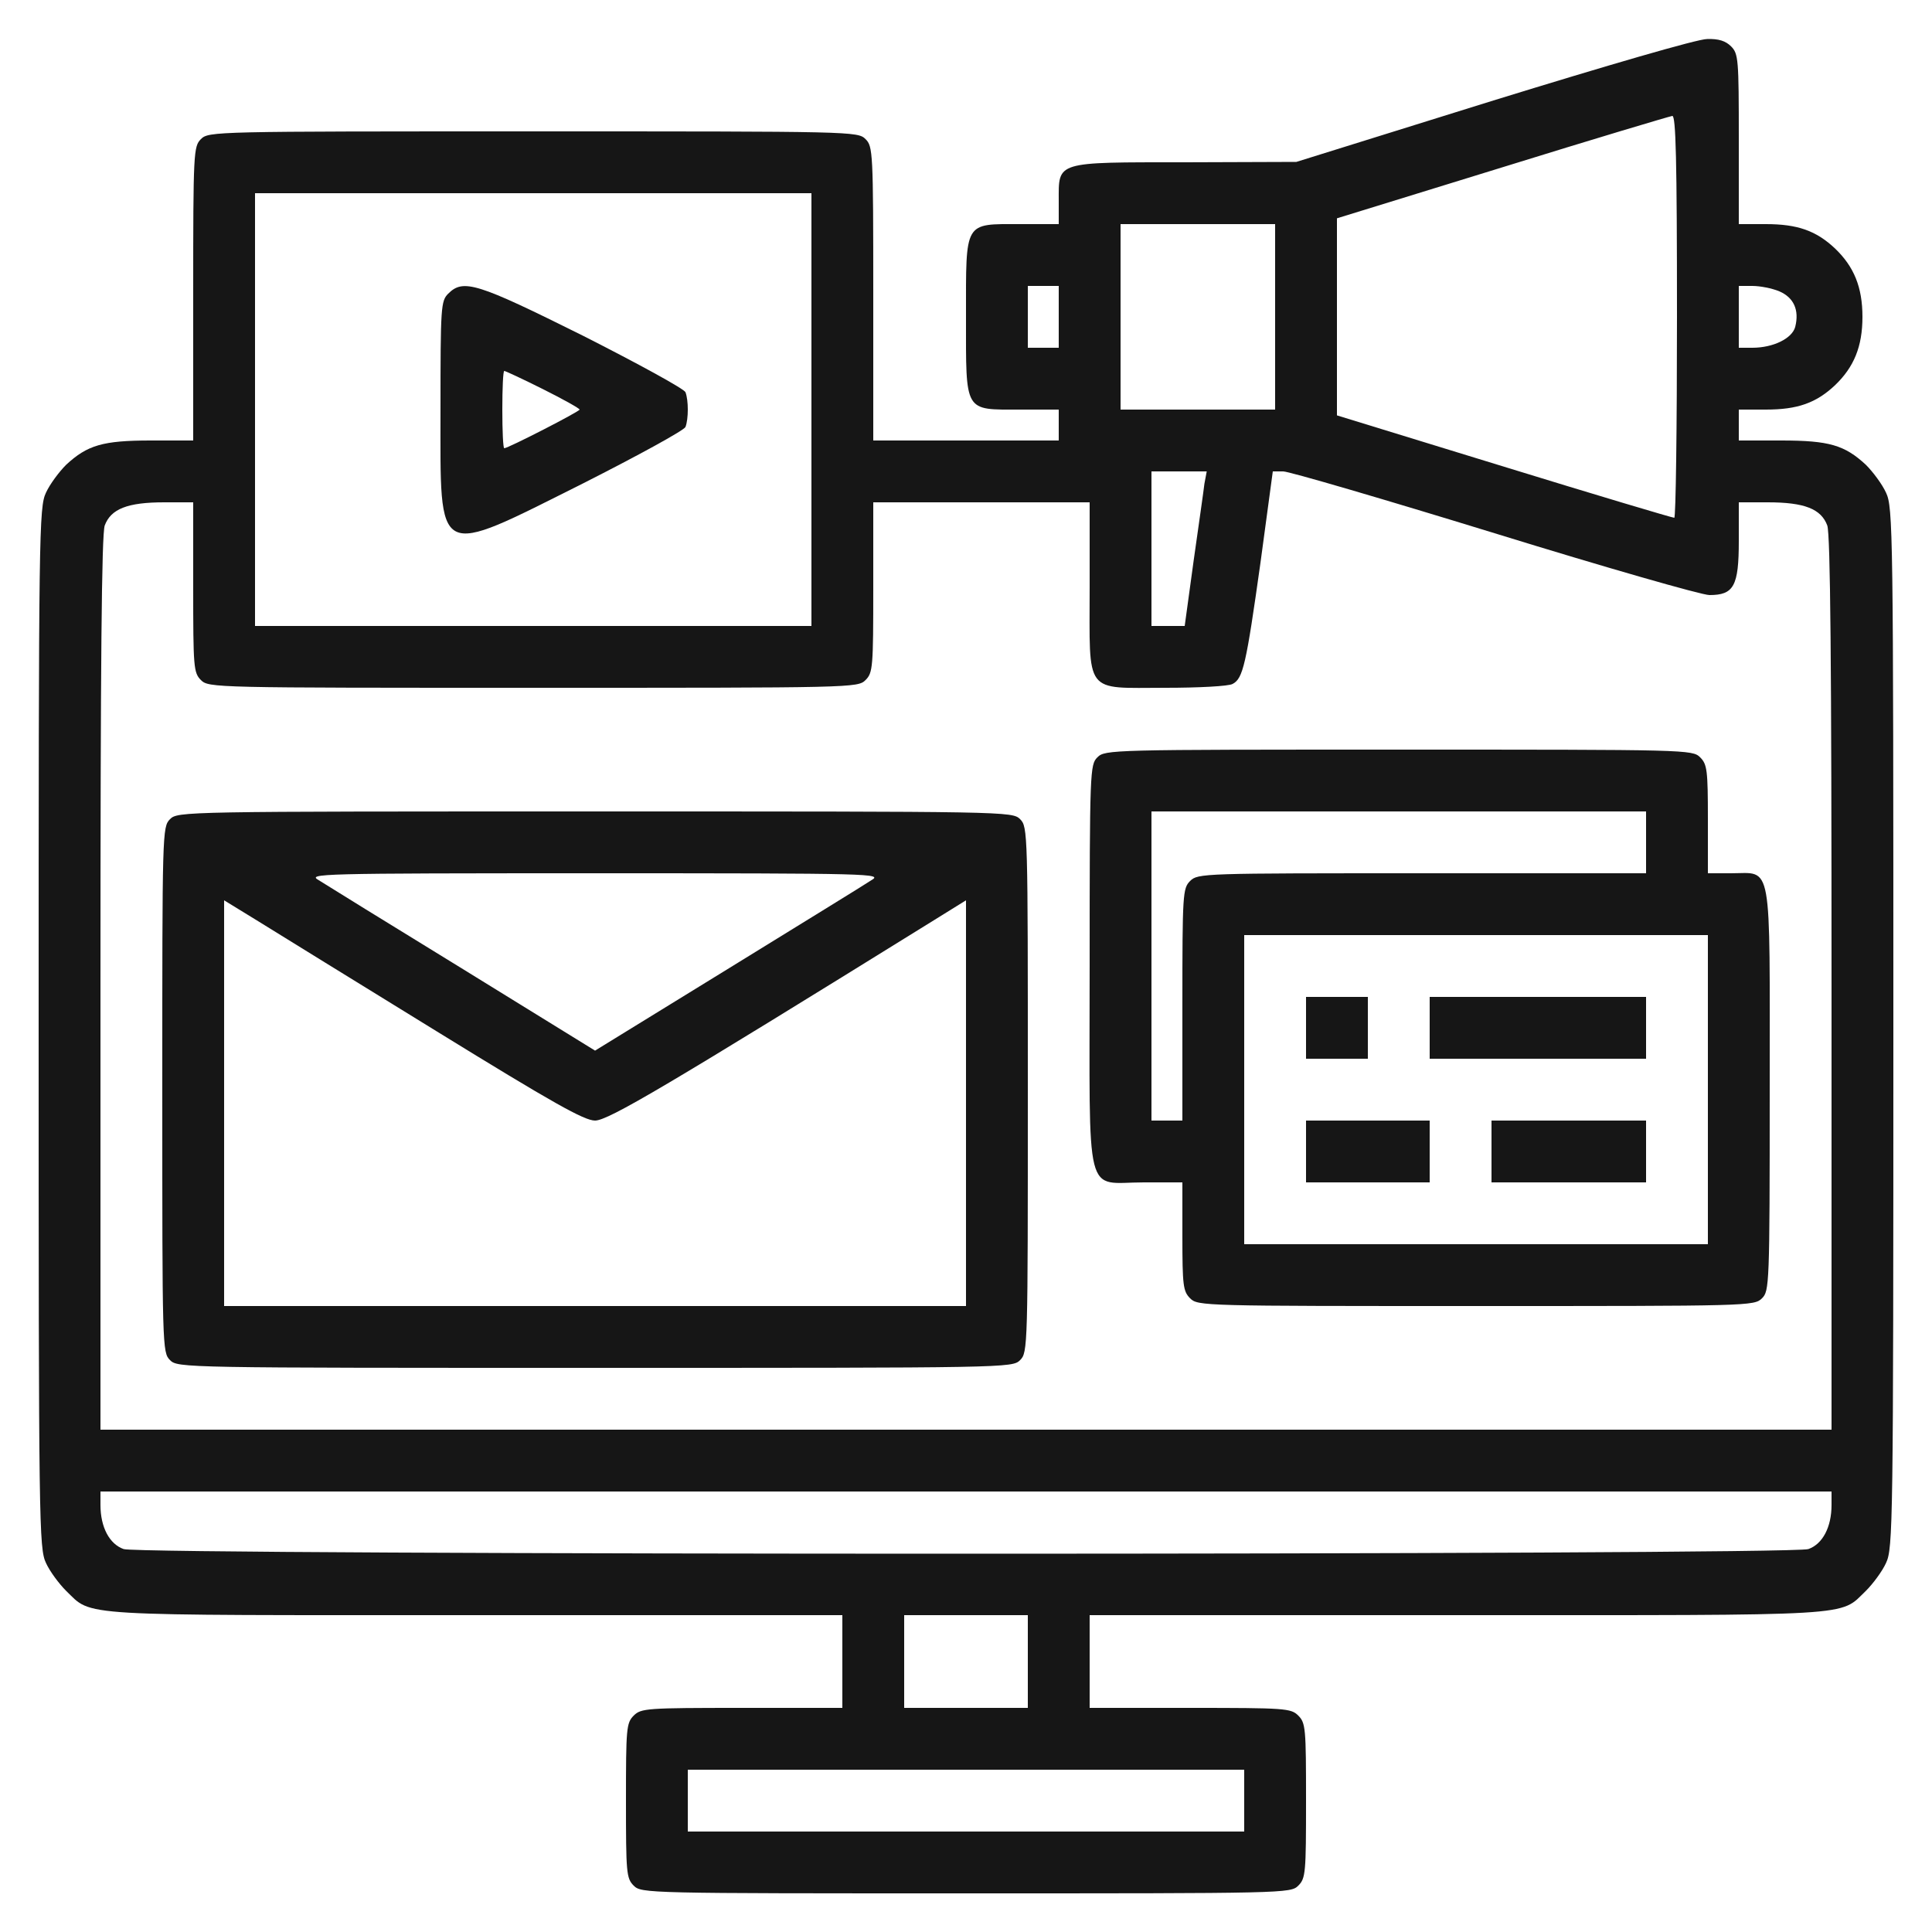
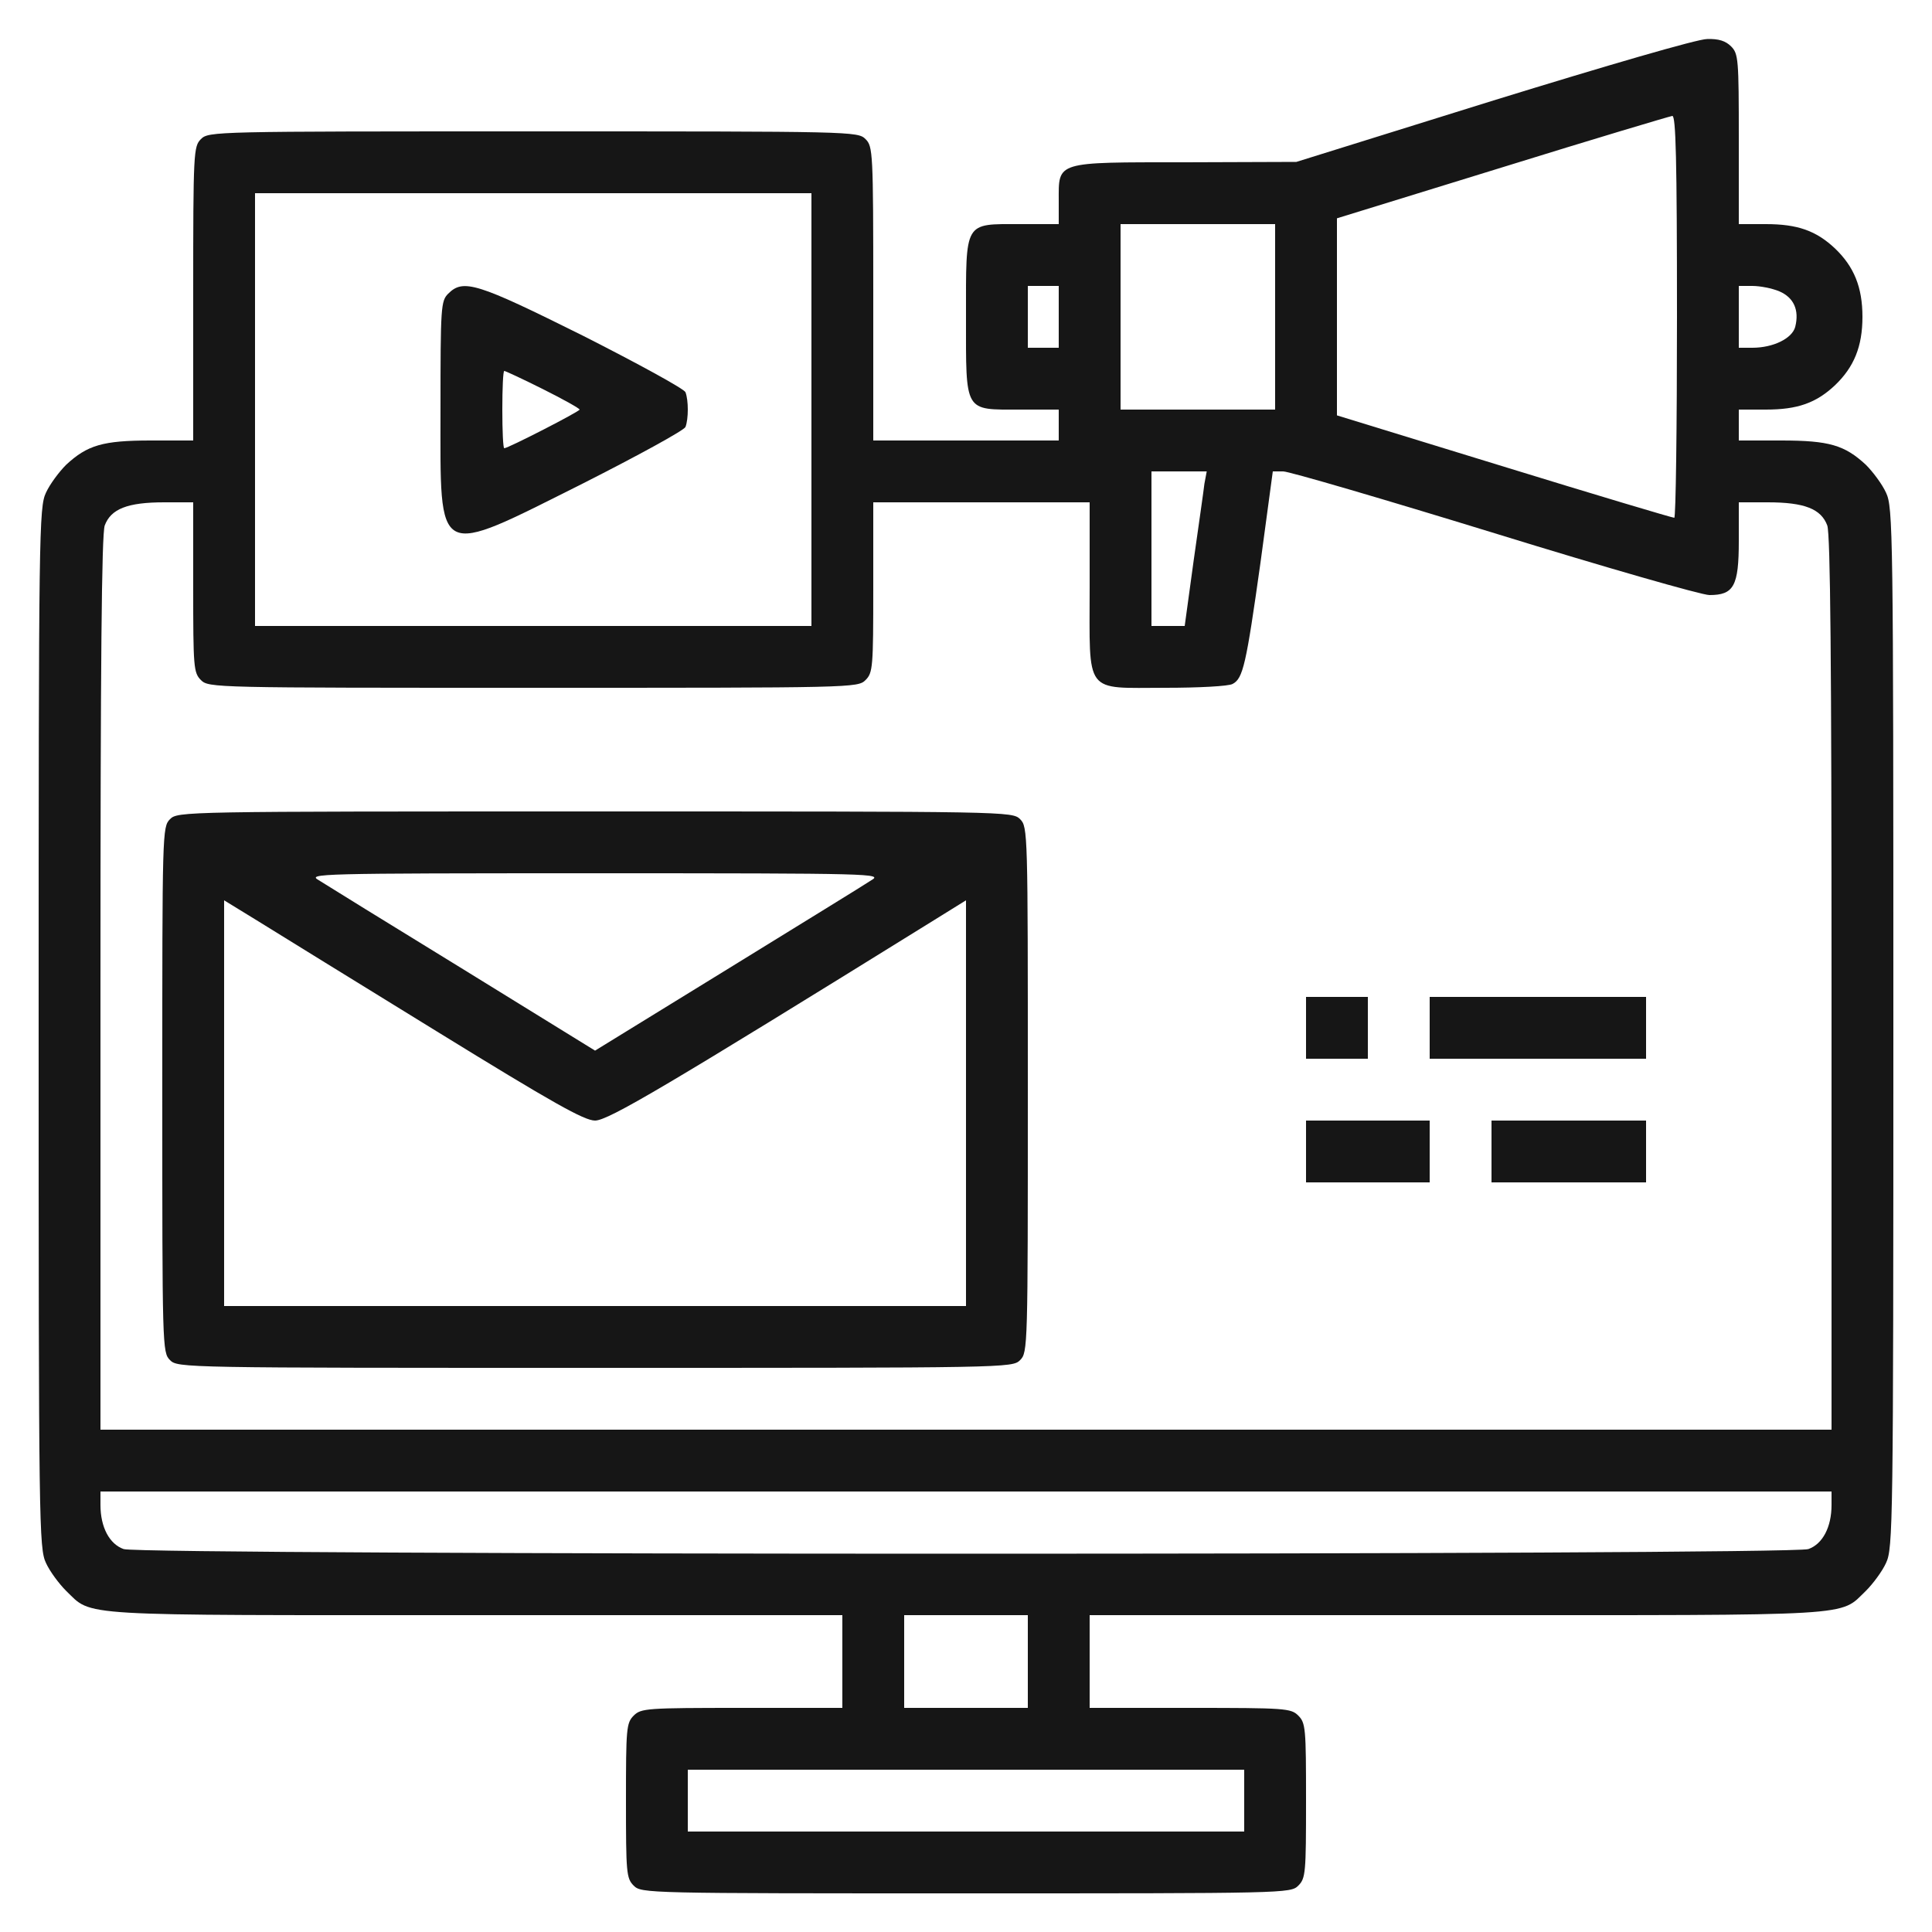
<svg xmlns="http://www.w3.org/2000/svg" width="50" height="50" viewBox="0 0 50 50" fill="none">
  <path d="M38.65 2.6L33.55 4.19L30.68 4.2C27.29 4.2 27.4 4.17 27.4 5.2V5.8H26.4C24.94 5.8 25 5.7 25 8.2C25 10.7 24.94 10.6 26.4 10.6H27.4V11V11.4H25H22.6V7.6C22.6 3.93 22.59 3.79 22.4 3.6C22.2 3.4 22.07 3.4 13.8 3.4C5.53 3.4 5.4 3.4 5.2 3.6C5.01 3.79 5 3.93 5 7.6V11.4H3.9C2.66 11.4 2.26 11.52 1.71 12.03C1.53 12.21 1.29 12.53 1.19 12.75C1.01 13.13 1 13.71 1 26.6C1 39.49 1.01 40.07 1.19 40.45C1.29 40.67 1.53 40.99 1.71 41.17C2.41 41.84 1.81 41.8 12.3 41.8H21.8V43V44.2H19.2C16.73 44.2 16.59 44.21 16.4 44.4C16.21 44.59 16.2 44.73 16.2 46.6C16.2 48.47 16.21 48.61 16.4 48.8C16.6 49 16.73 49 25 49C33.27 49 33.4 49 33.6 48.8C33.79 48.61 33.8 48.47 33.8 46.6C33.8 44.73 33.79 44.59 33.6 44.4C33.41 44.21 33.27 44.2 30.8 44.2H28.2V43V41.8H37.7C48.19 41.8 47.59 41.84 48.29 41.17C48.47 40.99 48.71 40.67 48.81 40.45C48.99 40.07 49 39.49 49 26.6C49 13.71 48.99 13.13 48.81 12.75C48.71 12.53 48.47 12.21 48.29 12.03C47.74 11.52 47.34 11.4 46.1 11.4H45V11V10.6H45.7C46.52 10.6 47 10.43 47.49 9.97C47.98 9.5 48.2 8.97 48.2 8.2C48.2 7.43 47.98 6.9 47.49 6.43C47 5.97 46.52 5.8 45.7 5.8H45V3.6C45 1.53 44.99 1.39 44.8 1.2C44.66 1.06 44.48 1 44.18 1.01C43.93 1.01 41.6 1.69 38.65 2.6ZM43.4 8.2C43.4 11.06 43.37 13.4 43.33 13.4C43.28 13.4 41.3 12.81 38.93 12.08L34.6 10.75V8.2V5.65L38.88 4.33C41.23 3.6 43.21 3.01 43.28 3C43.37 3 43.4 4.1 43.4 8.2ZM21 10.6V16.2H13.8H6.6V10.6V5H13.8H21V10.6ZM33 8.2V10.6H31H29V8.2V5.8H31H33V8.2ZM27.4 8.2V9H27H26.6V8.2V7.4H27H27.4V8.2ZM46.05 7.54C46.42 7.7 46.57 8.02 46.46 8.46C46.38 8.76 45.89 9 45.35 9H45V8.2V7.4H45.35C45.55 7.4 45.86 7.46 46.05 7.54ZM31.17 12.52C31.15 12.7 31.02 13.6 30.89 14.52L30.66 16.2H30.23H29.8V14.2V12.2H30.51H31.23L31.17 12.52ZM38.68 13.8C41.53 14.68 44.04 15.4 44.24 15.4C44.87 15.4 45 15.17 45 14V13H45.75C46.7 13 47.13 13.17 47.29 13.6C47.37 13.84 47.4 17.12 47.4 25.46V37H25H2.6V25.46C2.6 17.12 2.63 13.84 2.71 13.6C2.87 13.17 3.3 13 4.25 13H5V15.2C5 17.27 5.01 17.41 5.2 17.6C5.4 17.8 5.53 17.8 13.8 17.8C22.07 17.8 22.2 17.8 22.4 17.6C22.59 17.41 22.6 17.27 22.6 15.2V13H25.4H28.2V15.2C28.2 18.01 28.04 17.8 30.16 17.8C31.01 17.8 31.8 17.76 31.9 17.7C32.17 17.56 32.25 17.2 32.62 14.57L32.94 12.2H33.21C33.36 12.2 35.82 12.92 38.68 13.8ZM47.4 38.95C47.4 39.52 47.17 39.96 46.8 40.09C46.33 40.25 3.67 40.25 3.2 40.09C2.83 39.96 2.6 39.52 2.6 38.95V38.6H25H47.4V38.95ZM26.6 43V44.2H25H23.4V43V41.8H25H26.6V43ZM32.2 46.6V47.4H25H17.8V46.6V45.8H25H32.2V46.6Z" fill="#161616" />
  <path d="M11.6 7.6C11.41 7.79 11.4 7.93 11.4 10.6C11.4 14.53 11.23 14.44 15.09 12.51C16.51 11.79 17.7 11.14 17.74 11.05C17.82 10.84 17.82 10.36 17.74 10.15C17.7 10.06 16.51 9.41 15.09 8.69C12.34 7.32 11.99 7.21 11.6 7.6ZM14.05 10.07C14.57 10.33 15 10.57 15 10.6C15 10.65 13.15 11.6 13.05 11.6C13.02 11.6 13 11.15 13 10.6C13 10.05 13.02 9.6 13.05 9.6C13.08 9.6 13.53 9.81 14.05 10.07Z" fill="#161616" />
-   <path d="M28.4 19.6C28.21 19.79 28.2 19.93 28.2 25C28.2 31.19 28.05 30.6 29.6 30.6H30.6V32C30.6 33.27 30.62 33.42 30.8 33.6C31 33.8 31.13 33.8 38.2 33.8C45.27 33.8 45.4 33.8 45.6 33.6C45.79 33.41 45.8 33.27 45.8 28.2C45.8 22.17 45.88 22.6 44.8 22.6H44.2V21.2C44.2 19.93 44.18 19.78 44 19.6C43.8 19.4 43.67 19.4 36.2 19.4C28.73 19.4 28.6 19.4 28.4 19.6ZM42.6 21.8V22.6H36.8C31.13 22.6 31 22.6 30.8 22.8C30.61 22.99 30.6 23.13 30.6 26V29H30.2H29.8V25V21H36.2H42.6V21.8ZM44.2 28.2V32.2H38.2H32.2V28.2V24.2H38.2H44.2V28.2Z" fill="#161616" />
  <path d="M33.8 26.6V27.4H34.6H35.4V26.6V25.8H34.6H33.8V26.6Z" fill="#161616" />
-   <path d="M37 26.6V27.4H39.8H42.6V26.6V25.8H39.8H37V26.6Z" fill="#161616" />
+   <path d="M37 26.6V27.4H39.8H42.6V26.6V25.8H37V26.6Z" fill="#161616" />
  <path d="M33.8 29.8V30.6H35.4H37V29.8V29H35.4H33.8V29.8Z" fill="#161616" />
  <path d="M38.6 29.8V30.6H40.6H42.6V29.8V29H40.6H38.6V29.8Z" fill="#161616" />
  <path d="M4.4 21.2C4.2 21.4 4.2 21.53 4.2 28.2C4.2 34.87 4.2 35 4.4 35.2C4.6 35.4 4.73 35.4 15.4 35.4C26.07 35.4 26.2 35.4 26.4 35.2C26.6 35 26.6 34.87 26.6 28.2C26.6 21.53 26.6 21.4 26.4 21.2C26.2 21 26.07 21 15.4 21C4.73 21 4.6 21 4.4 21.2ZM22.55 22.78C22.39 22.89 20.71 23.92 18.83 25.08L15.4 27.19L11.98 25.08C10.09 23.92 8.42 22.89 8.25 22.78C7.96 22.61 8.13 22.6 15.4 22.6C22.67 22.6 22.84 22.61 22.55 22.78ZM11.3 26.69C14.32 28.55 15.12 29 15.4 29C15.74 29 17.26 28.1 24.13 23.84L25 23.3V28.55V33.8H15.4H5.8V28.55V23.3L6.68 23.84C7.16 24.14 9.24 25.42 11.3 26.69Z" fill="#161616" />
</svg>